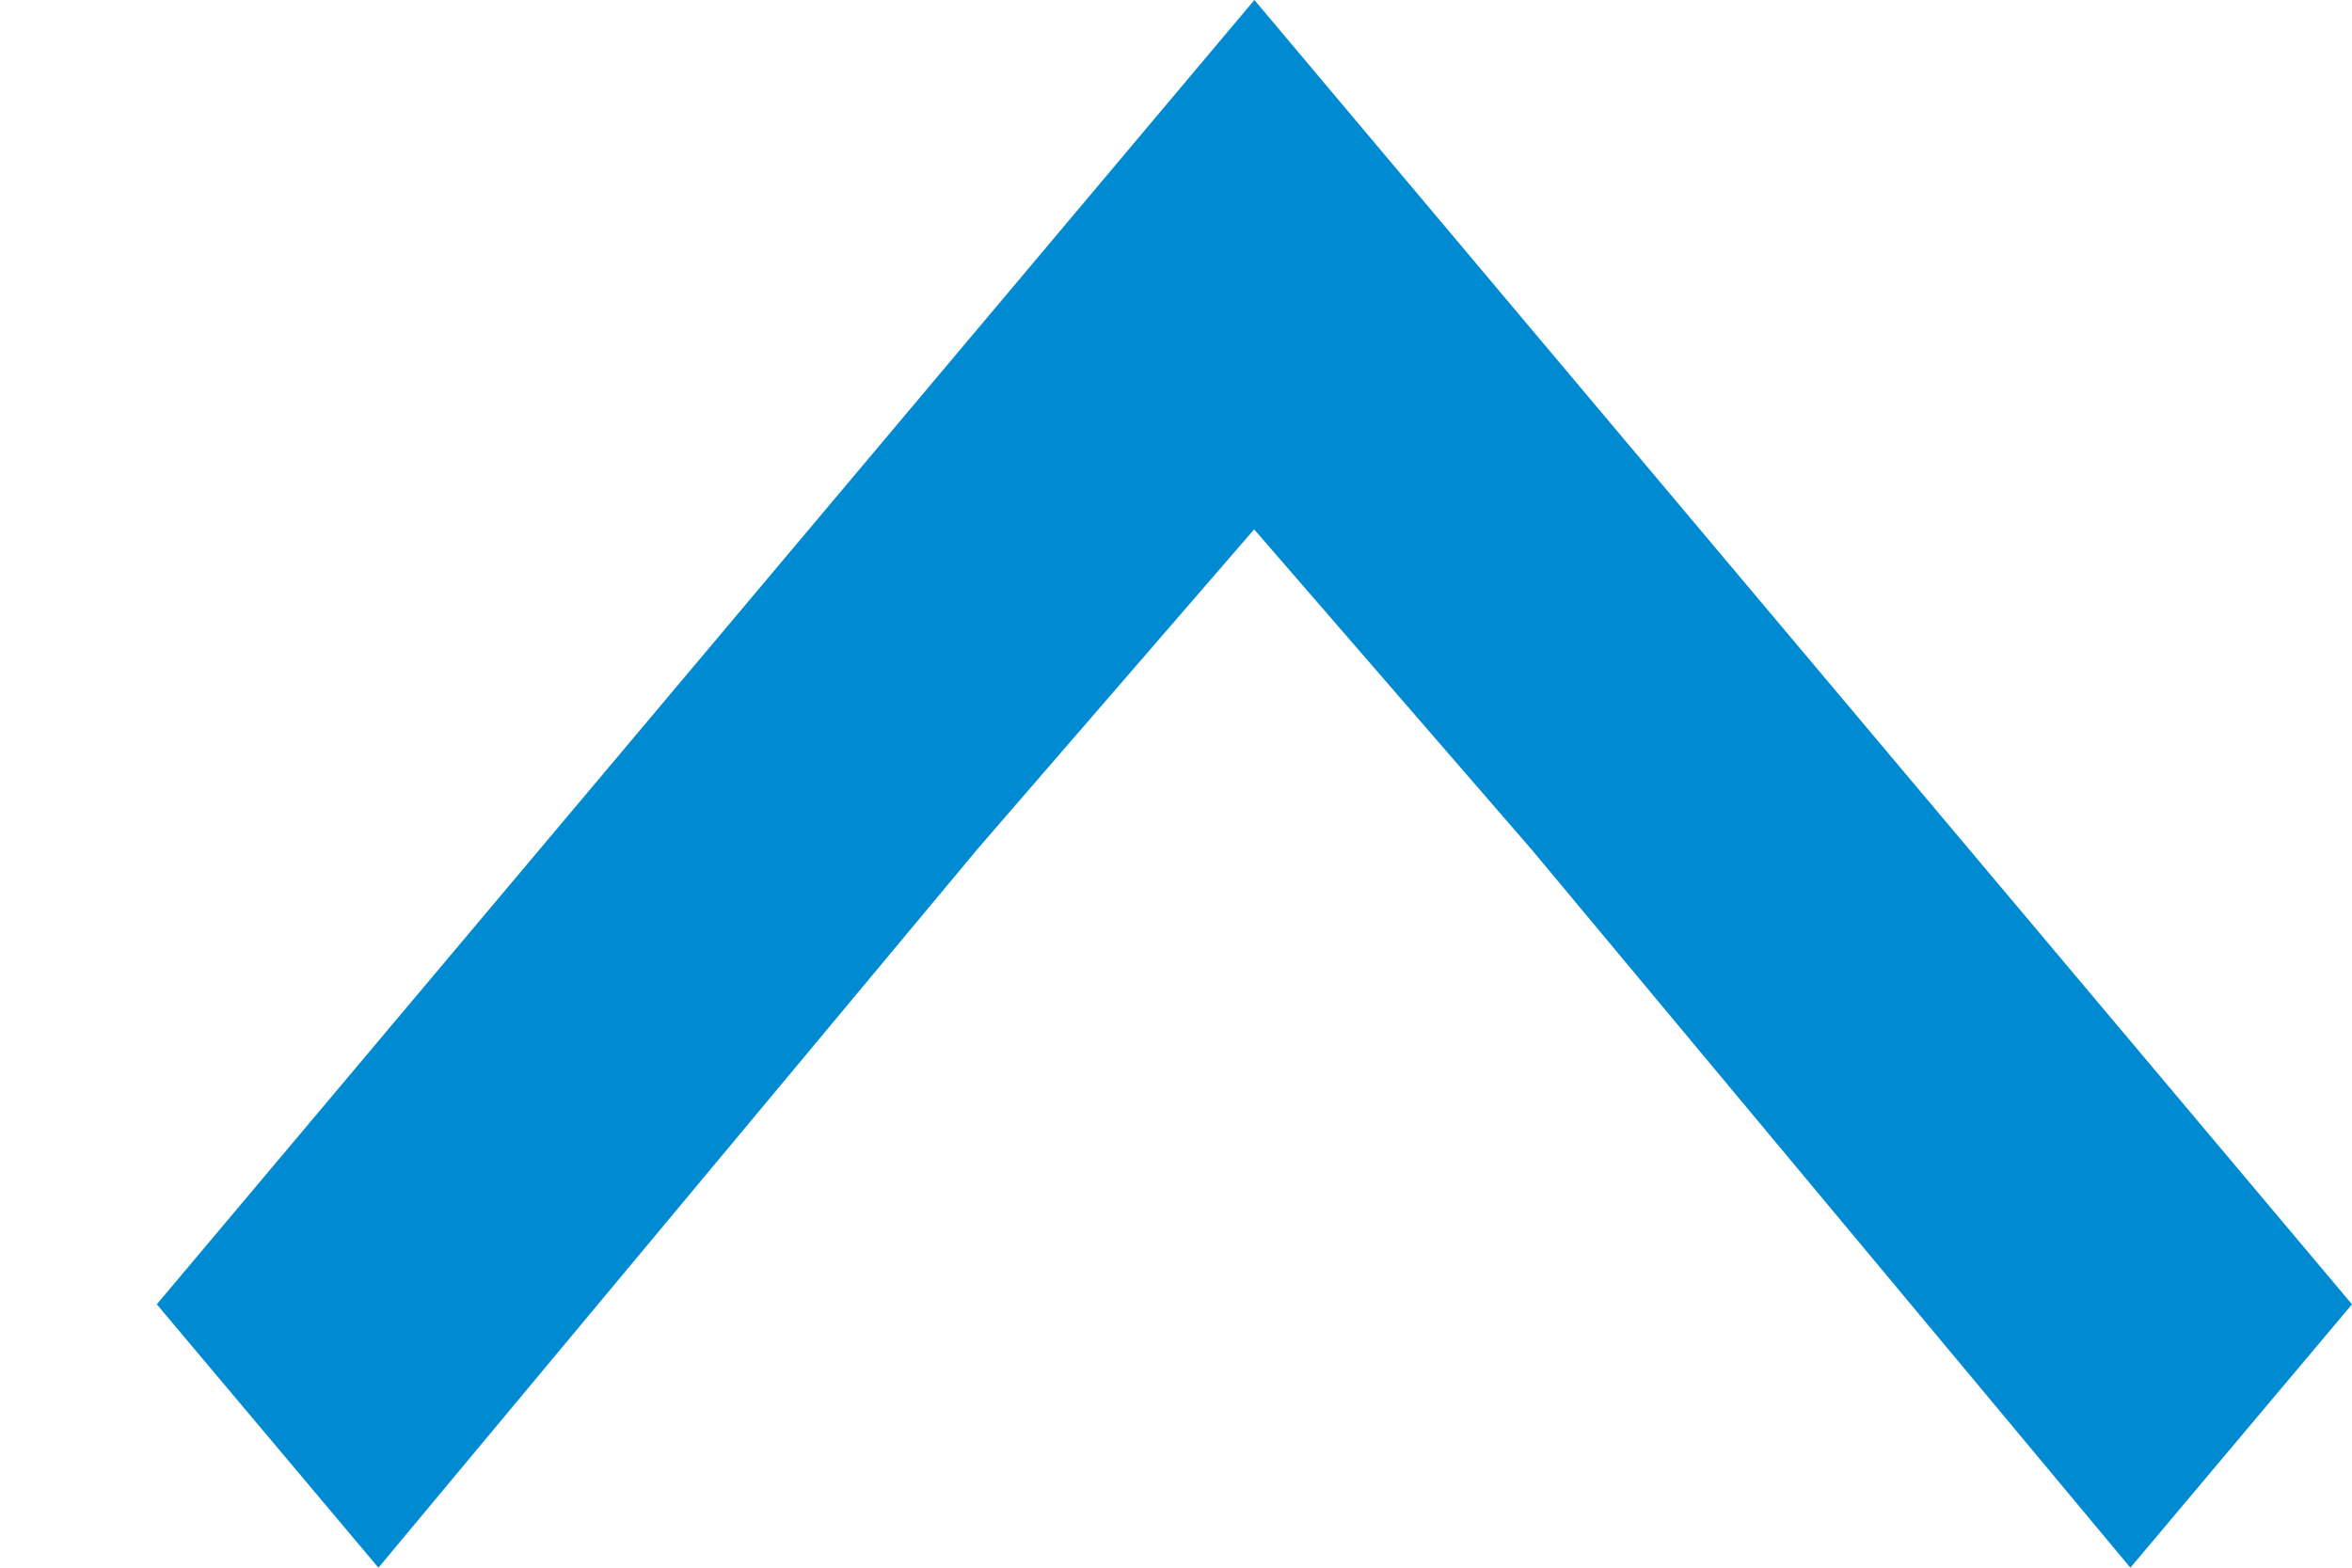
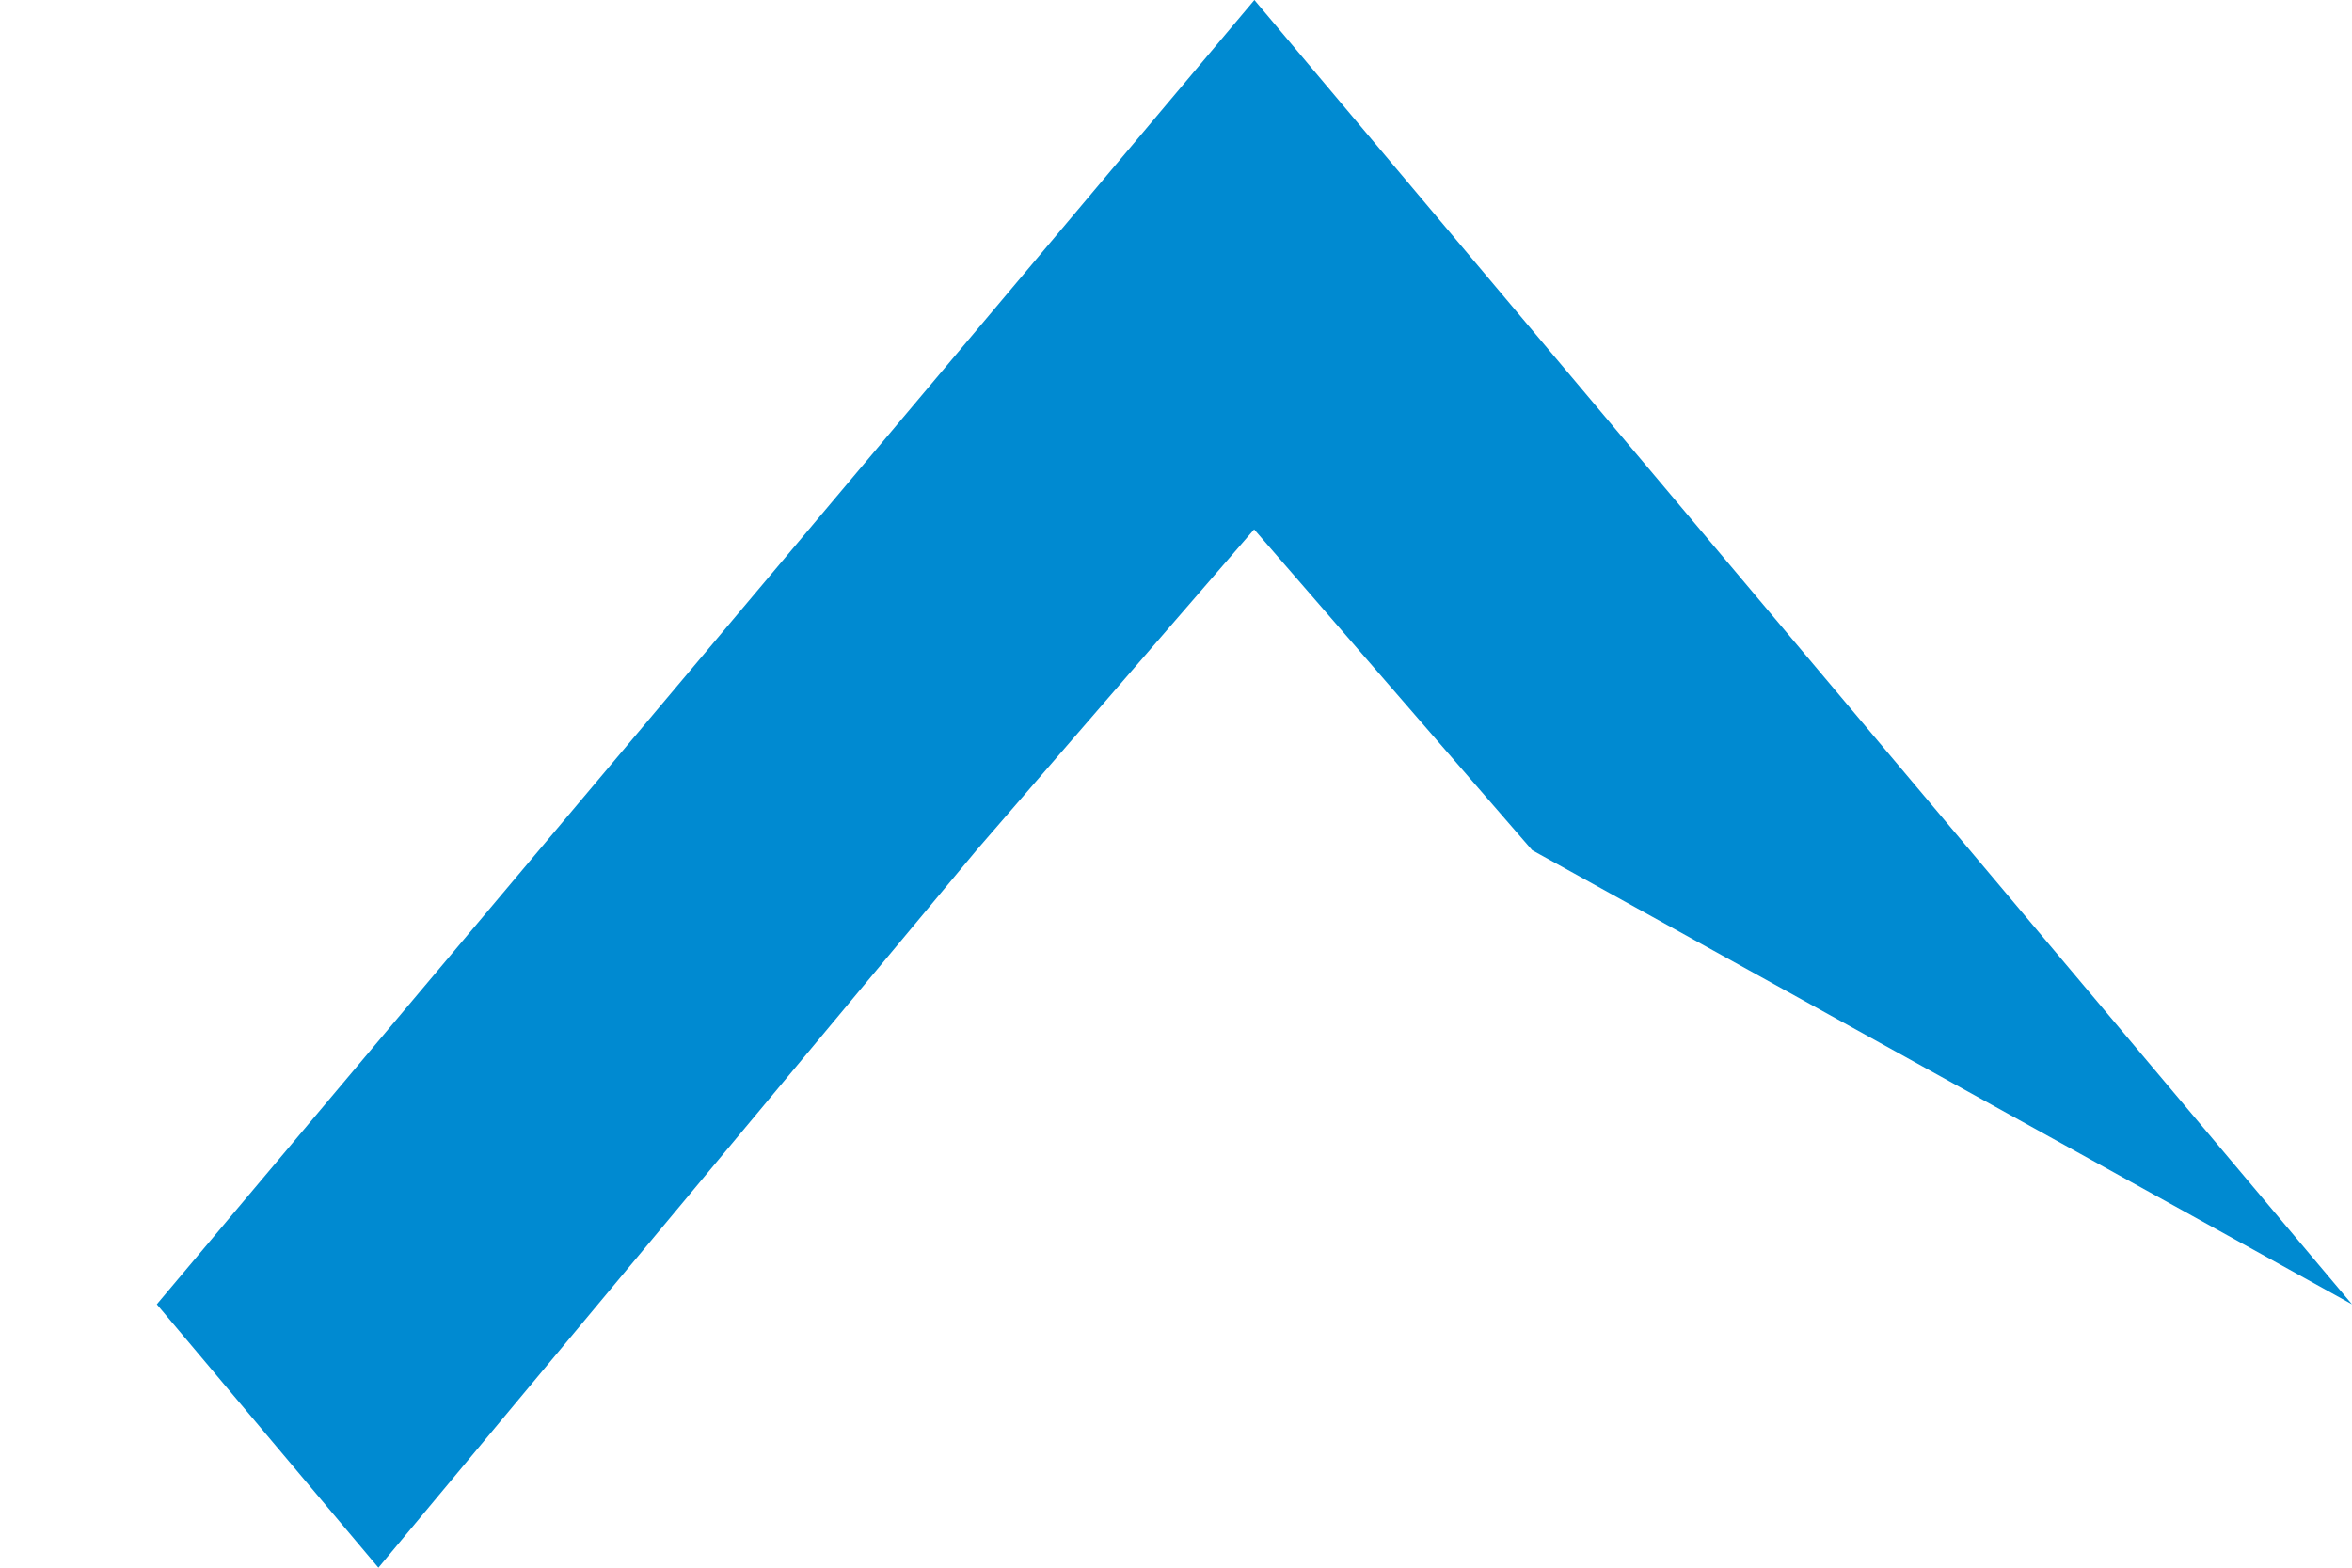
<svg xmlns="http://www.w3.org/2000/svg" width="9" height="6" viewBox="0 0 9 6" fill="none">
-   <path d="M4.8 5.00845e-08L0.6 4.992L1.448 6L3.74 3.25L4.799 2.026L5.863 3.254L8.152 6L9 4.992L4.8 5.00845e-08Z" fill="#008AD1" />
+   <path d="M4.8 5.00845e-08L0.6 4.992L1.448 6L3.74 3.25L4.799 2.026L5.863 3.254L9 4.992L4.8 5.00845e-08Z" fill="#008AD1" />
</svg>